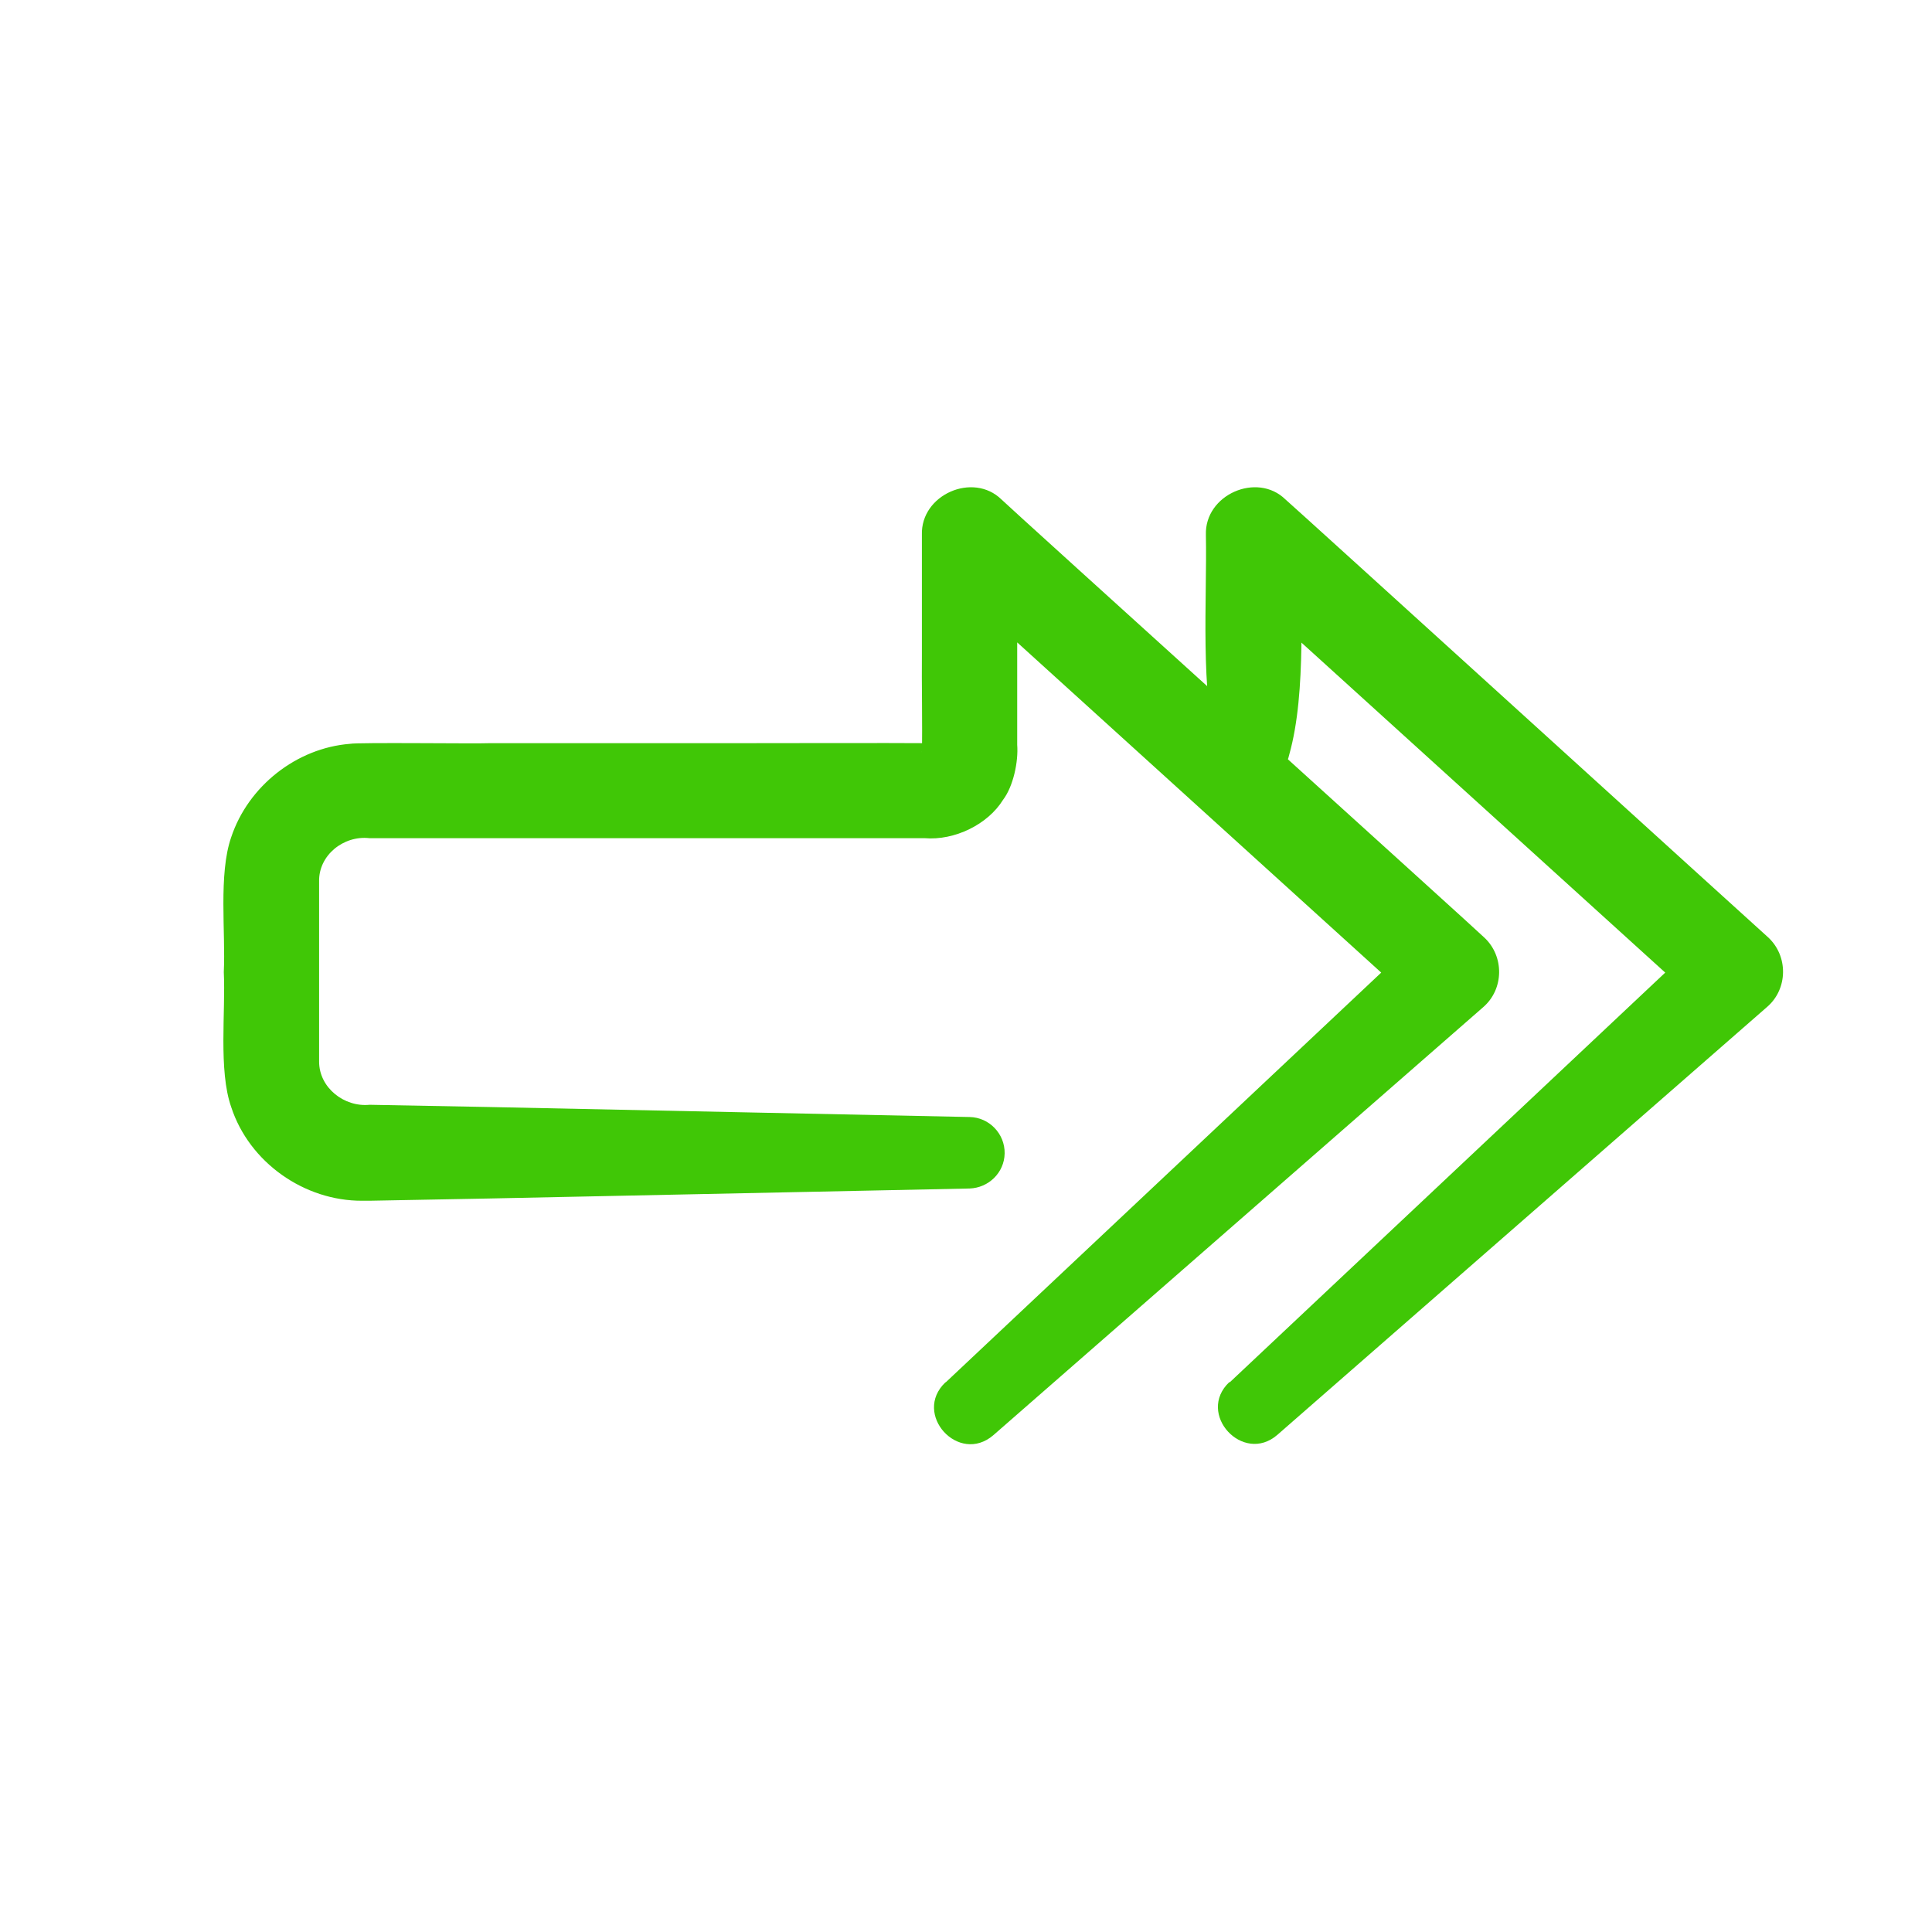
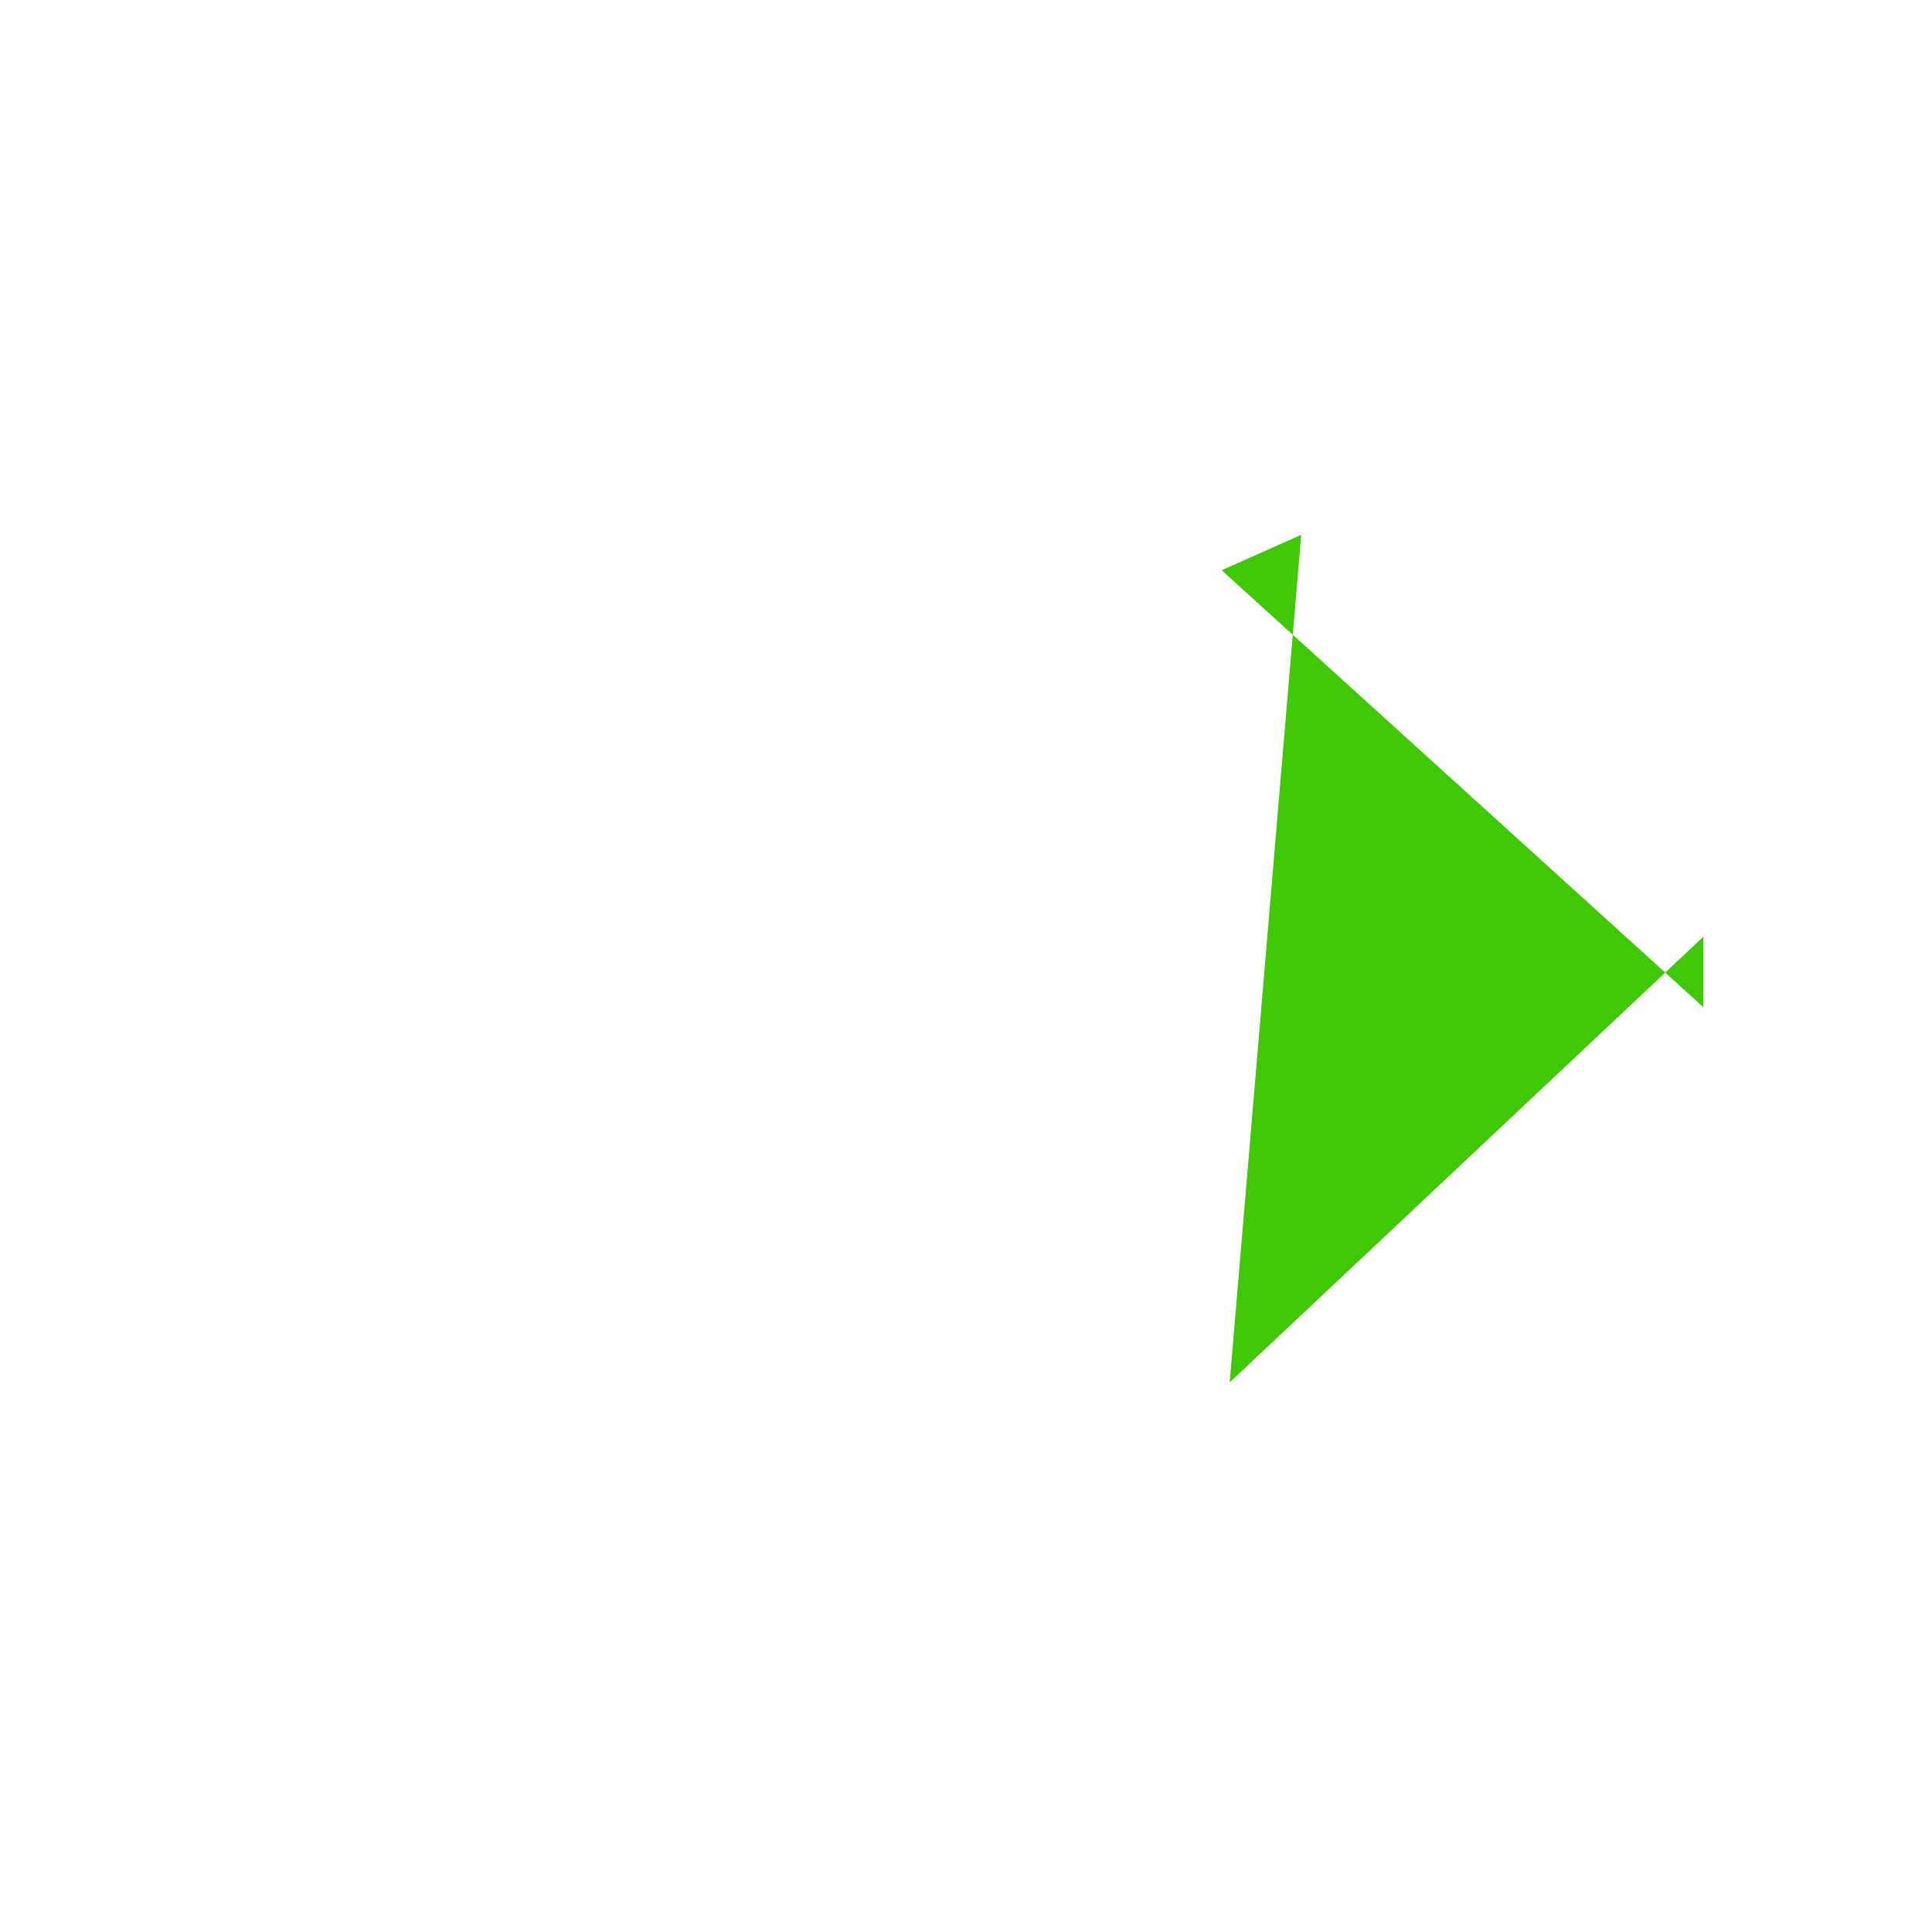
<svg xmlns="http://www.w3.org/2000/svg" id="Layer_1" data-name="Layer 1" viewBox="0 0 60 60">
  <defs>
    <style>
      .cls-1 {
        fill: #40c706;
        stroke-width: 0px;
      }
    </style>
  </defs>
-   <path class="cls-1" d="M29.37,42.93l14.71-13.84v2.19s-14.96-13.57-14.96-13.57c0,0,2.48-1.1,2.47-1.1,0,0,0,3.73,0,3.73,0,.63,0,2.19,0,2.79.04.52-.12,1.29-.44,1.71-.47.76-1.5,1.27-2.44,1.19-.28,0-2.01,0-2.33,0-2.36,0-8.73,0-11.18,0,0,0-3.73,0-3.73,0-.8-.09-1.58.53-1.56,1.35,0,1.71,0,3.88,0,5.59,0,.81.78,1.42,1.57,1.34,0,0,3.73.07,3.73.07l14.9.31c.61.01,1.1.52,1.09,1.13-.01.6-.5,1.07-1.09,1.09l-14.9.31-3.73.07s-.23,0-.23,0c-1.8.01-3.51-1.19-4.07-2.91-.4-1.14-.17-2.97-.23-4.19.06-1.23-.17-3.04.23-4.19.53-1.59,2.03-2.77,3.69-2.9.24-.05,3.96,0,4.32-.02,0,0,7.45,0,7.45,0,1.52,0,4.98-.01,6.23,0-.2.07-.19.08-.24.25,0,0,0,.18,0,.04.02-.74-.01-2.28,0-3.03,0,0,0-3.73,0-3.73-.04-1.25,1.59-1.96,2.47-1.1.03.05,14.97,13.56,15,13.61.62.58.61,1.6-.04,2.16,0,0-15.21,13.29-15.21,13.29-1.08.93-2.52-.66-1.49-1.64h0Z" />
-   <path class="cls-1" d="M38.19,42.93l14.71-13.84v2.19l-14.96-13.57,2.47-1.1c-.04,2.04.18,4.86-.37,6.82-.25,1.16-1.98,1.14-2.22,0-.56-1.95-.33-4.8-.37-6.82-.04-1.25,1.59-1.96,2.47-1.1.02,0,14.96,13.58,14.98,13.59.64.58.63,1.61-.02,2.17,0,0-15.21,13.29-15.21,13.29-1.07.93-2.53-.66-1.49-1.64h0Z" />
+   <path class="cls-1" d="M38.19,42.93l14.71-13.84v2.19l-14.96-13.57,2.47-1.1h0Z" />
</svg>